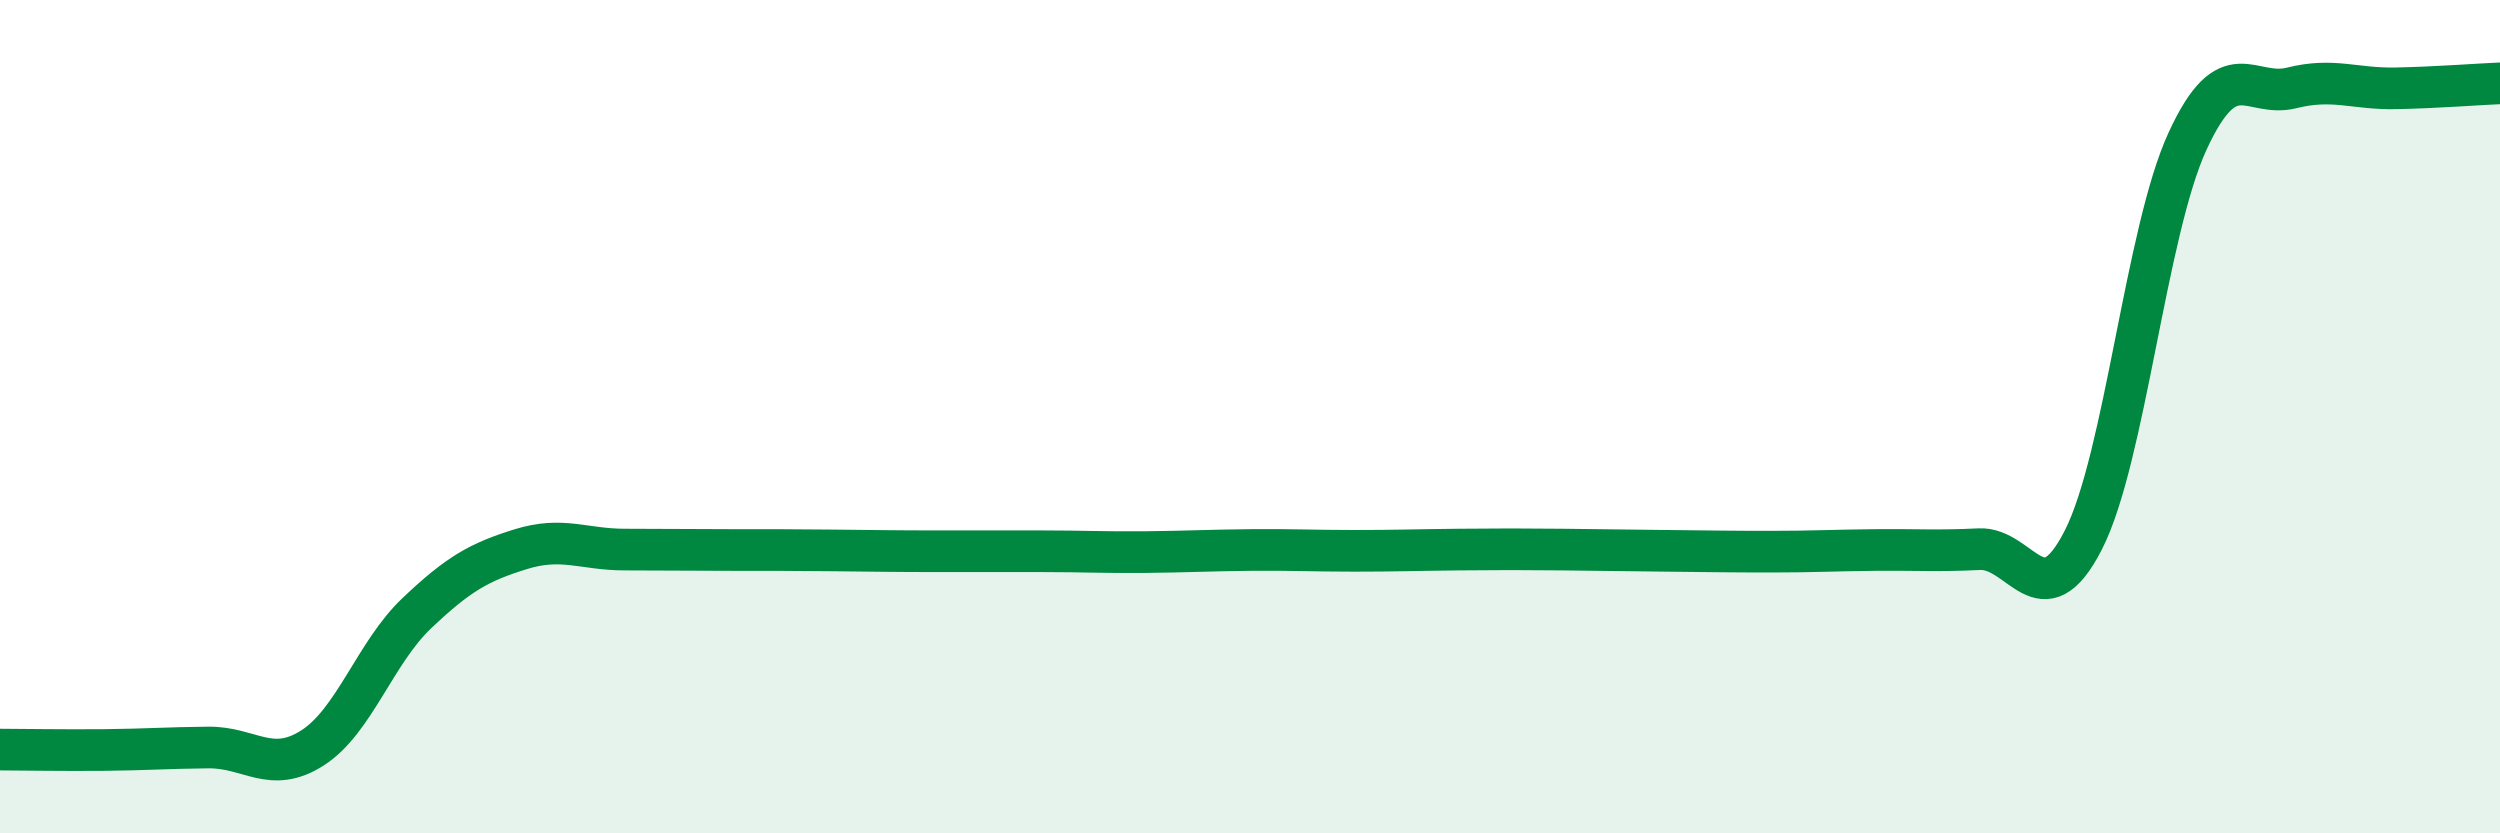
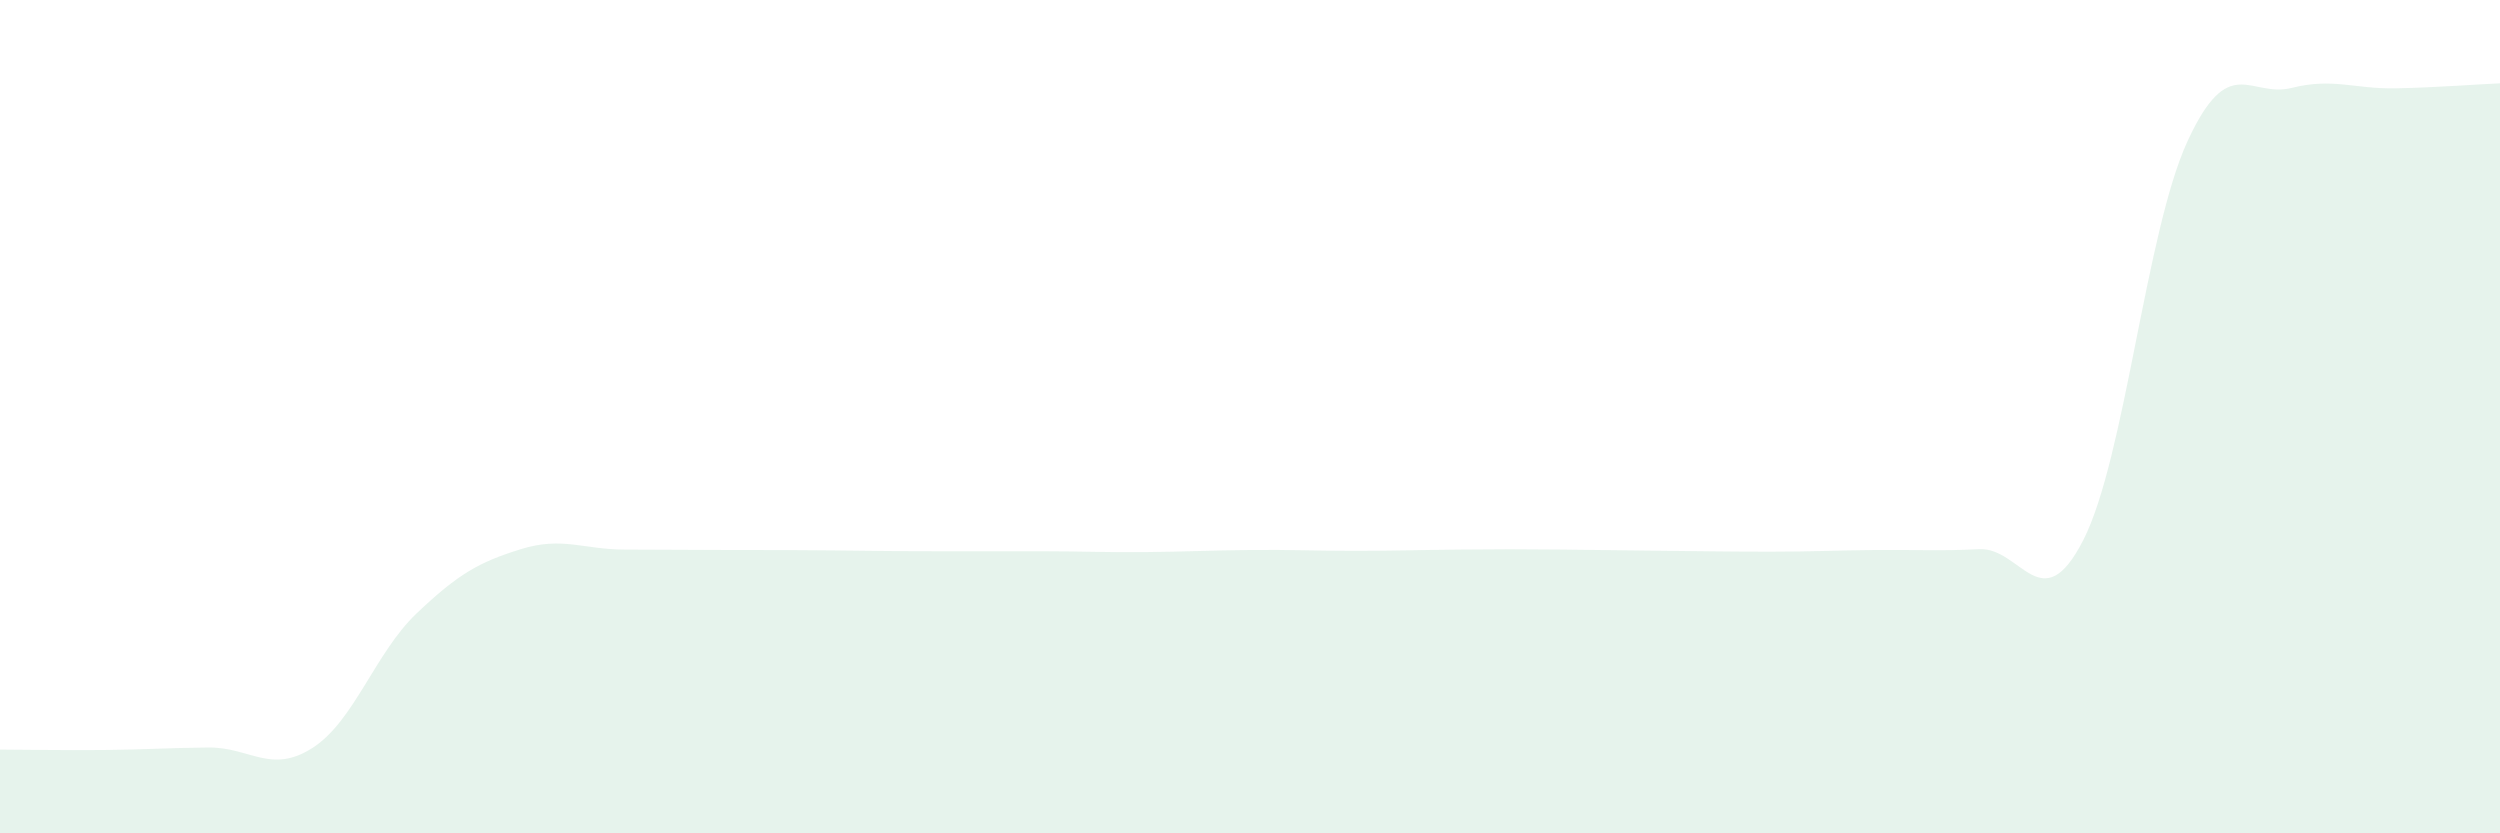
<svg xmlns="http://www.w3.org/2000/svg" width="60" height="20" viewBox="0 0 60 20">
  <path d="M 0,17.99 C 0.5,17.99 1.5,18.01 2.5,18 C 3.5,17.99 4,17.95 5,17.94 C 6,17.93 6.5,18.59 7.5,17.95 C 8.5,17.31 9,15.67 10,14.72 C 11,13.77 11.5,13.49 12.5,13.18 C 13.5,12.87 14,13.19 15,13.19 C 16,13.19 16.5,13.2 17.5,13.2 C 18.5,13.2 19,13.2 20,13.21 C 21,13.22 21.5,13.23 22.5,13.23 C 23.5,13.23 24,13.23 25,13.23 C 26,13.23 26.5,13.26 27.5,13.25 C 28.5,13.24 29,13.21 30,13.2 C 31,13.19 31.5,13.22 32.5,13.22 C 33.5,13.22 34,13.2 35,13.19 C 36,13.18 36.5,13.18 37.5,13.19 C 38.5,13.2 39,13.21 40,13.22 C 41,13.23 41.5,13.24 42.5,13.24 C 43.5,13.24 44,13.21 45,13.2 C 46,13.19 46.5,13.23 47.5,13.18 C 48.5,13.13 49,14.92 50,12.96 C 51,11 51.5,5.56 52.5,3.39 C 53.5,1.22 54,2.36 55,2.11 C 56,1.86 56.5,2.14 57.5,2.12 C 58.5,2.1 59.5,2.02 60,2L60 20L0 20Z" fill="#008740" opacity="0.1" stroke-linecap="round" stroke-linejoin="round" />
-   <path d="M 0,17.99 C 0.5,17.99 1.5,18.01 2.5,18 C 3.5,17.99 4,17.95 5,17.94 C 6,17.93 6.5,18.59 7.5,17.95 C 8.5,17.31 9,15.67 10,14.72 C 11,13.77 11.5,13.49 12.5,13.18 C 13.5,12.87 14,13.19 15,13.19 C 16,13.19 16.5,13.2 17.5,13.2 C 18.5,13.2 19,13.2 20,13.21 C 21,13.22 21.5,13.23 22.5,13.23 C 23.5,13.23 24,13.23 25,13.23 C 26,13.23 26.5,13.26 27.5,13.25 C 28.5,13.24 29,13.21 30,13.2 C 31,13.19 31.5,13.22 32.5,13.22 C 33.5,13.22 34,13.2 35,13.19 C 36,13.18 36.5,13.18 37.5,13.19 C 38.5,13.2 39,13.21 40,13.22 C 41,13.23 41.5,13.24 42.5,13.24 C 43.5,13.24 44,13.21 45,13.2 C 46,13.19 46.5,13.23 47.5,13.18 C 48.5,13.13 49,14.92 50,12.96 C 51,11 51.5,5.56 52.5,3.39 C 53.5,1.22 54,2.36 55,2.11 C 56,1.86 56.5,2.14 57.5,2.12 C 58.5,2.1 59.5,2.02 60,2" stroke="#008740" stroke-width="1" fill="none" stroke-linecap="round" stroke-linejoin="round" />
</svg>